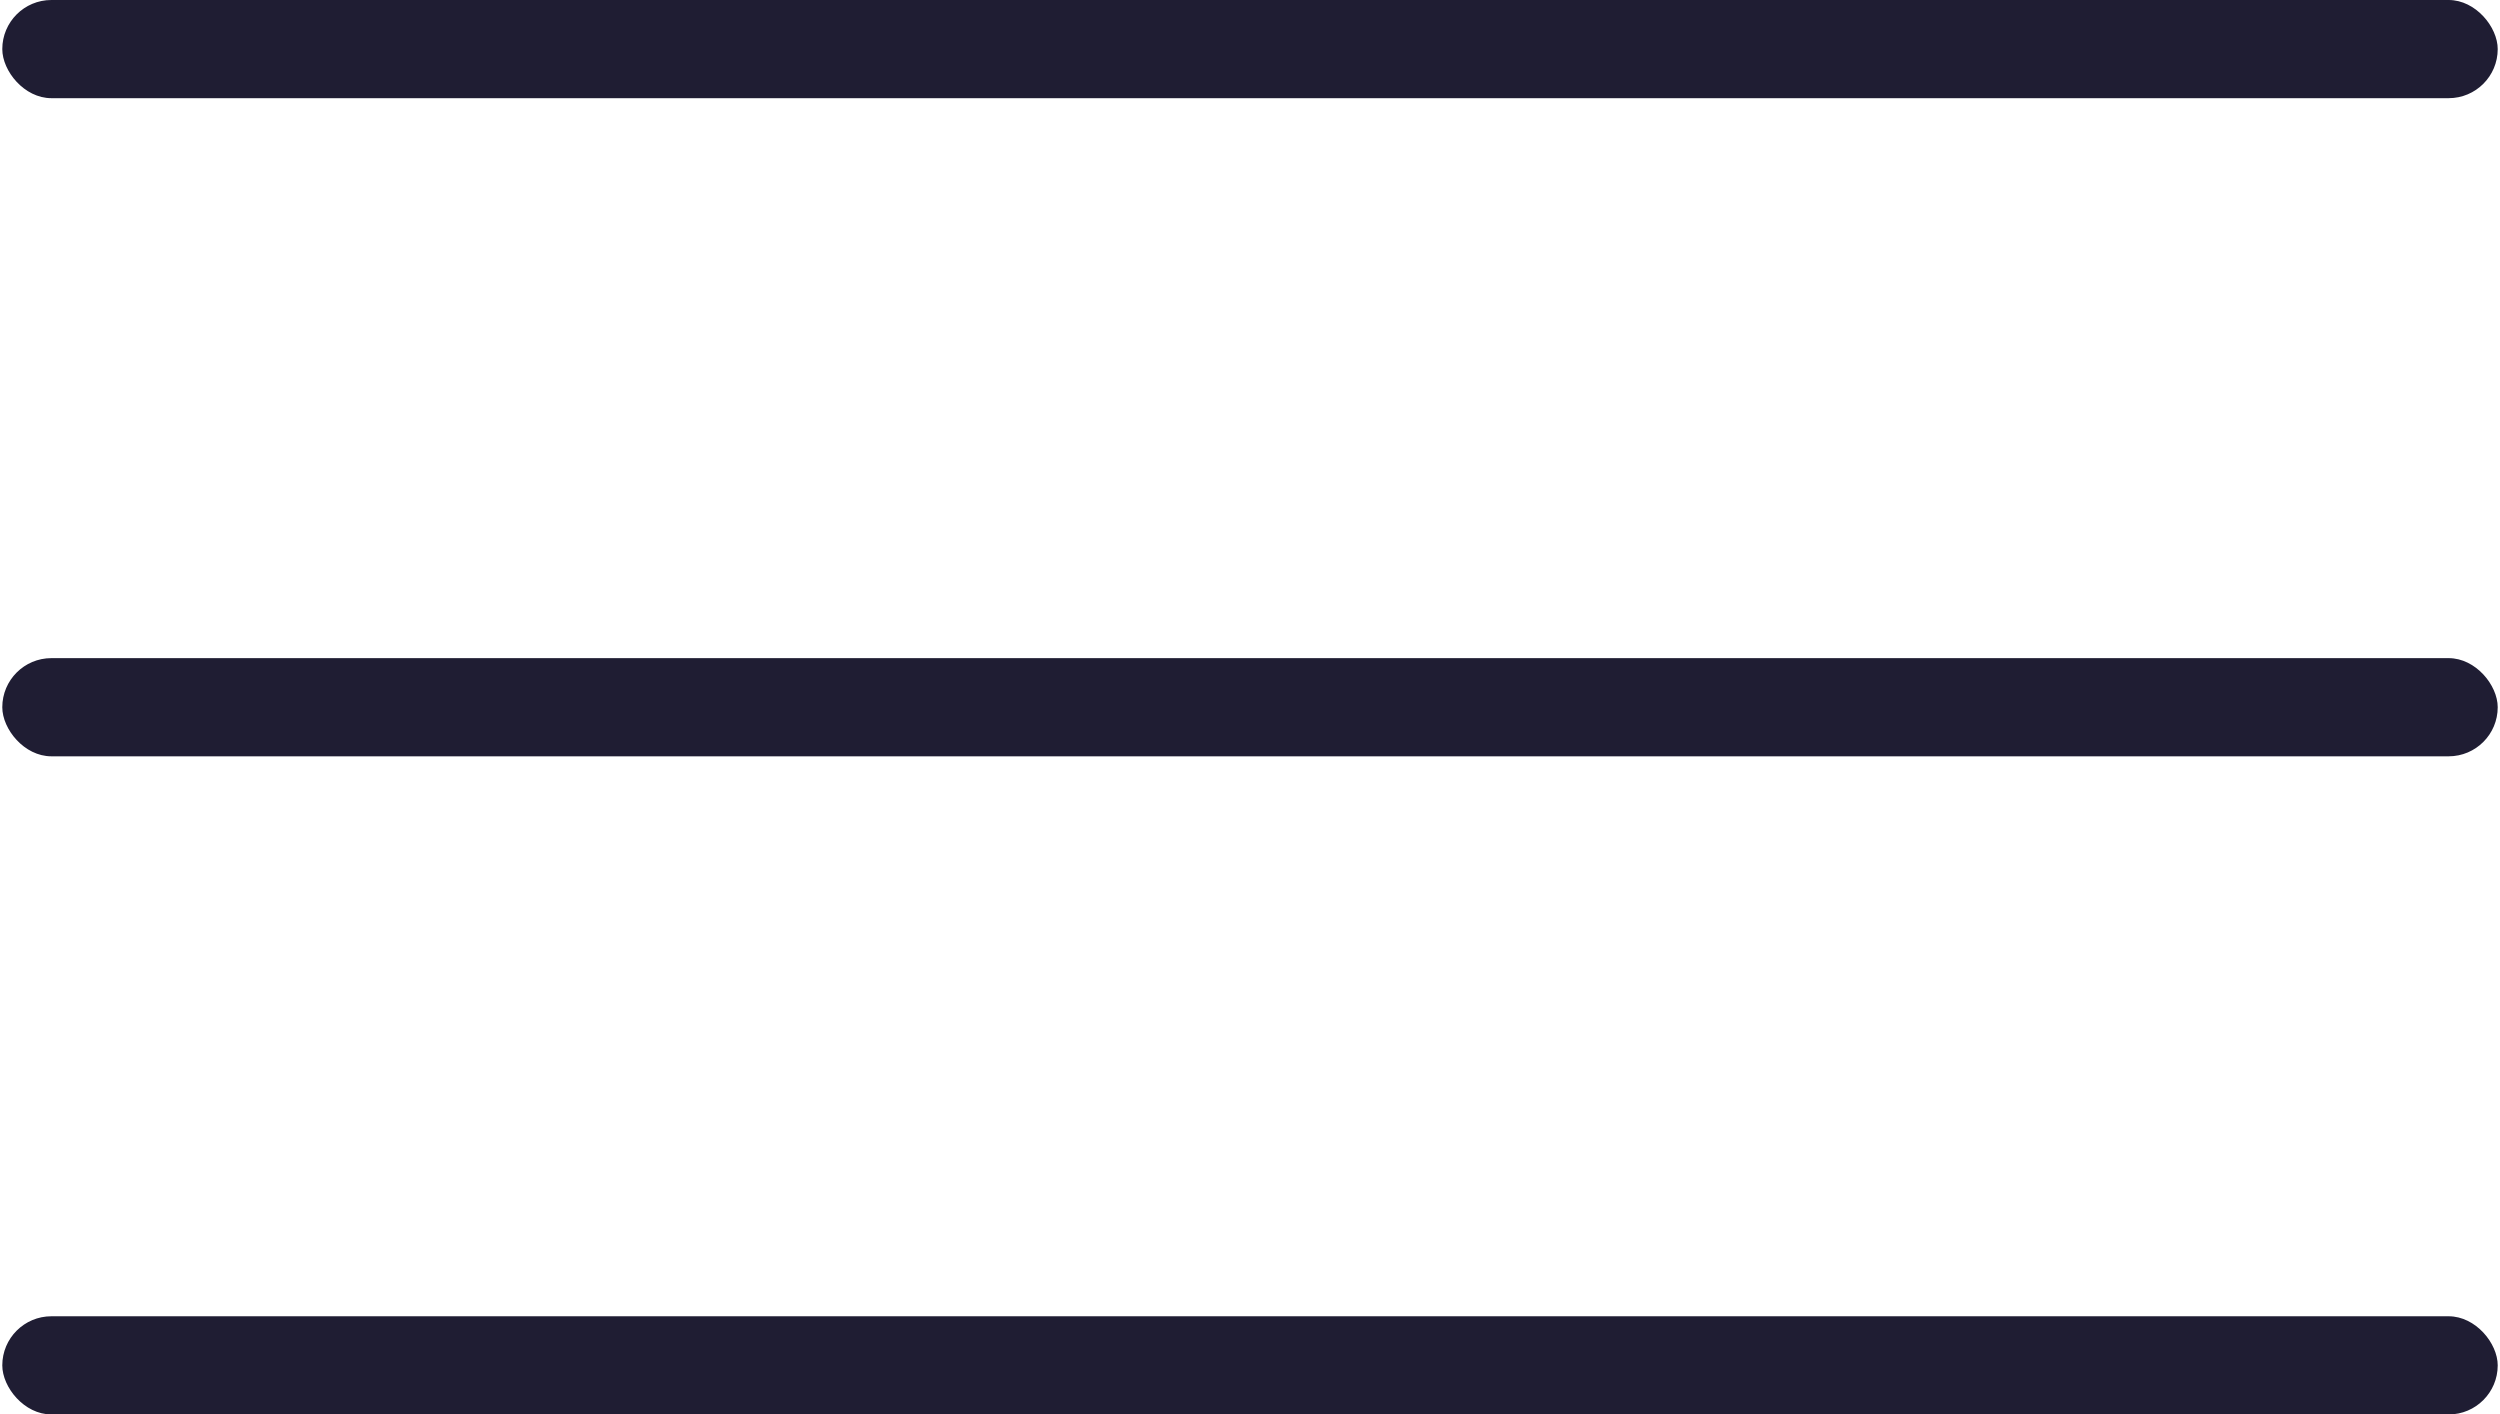
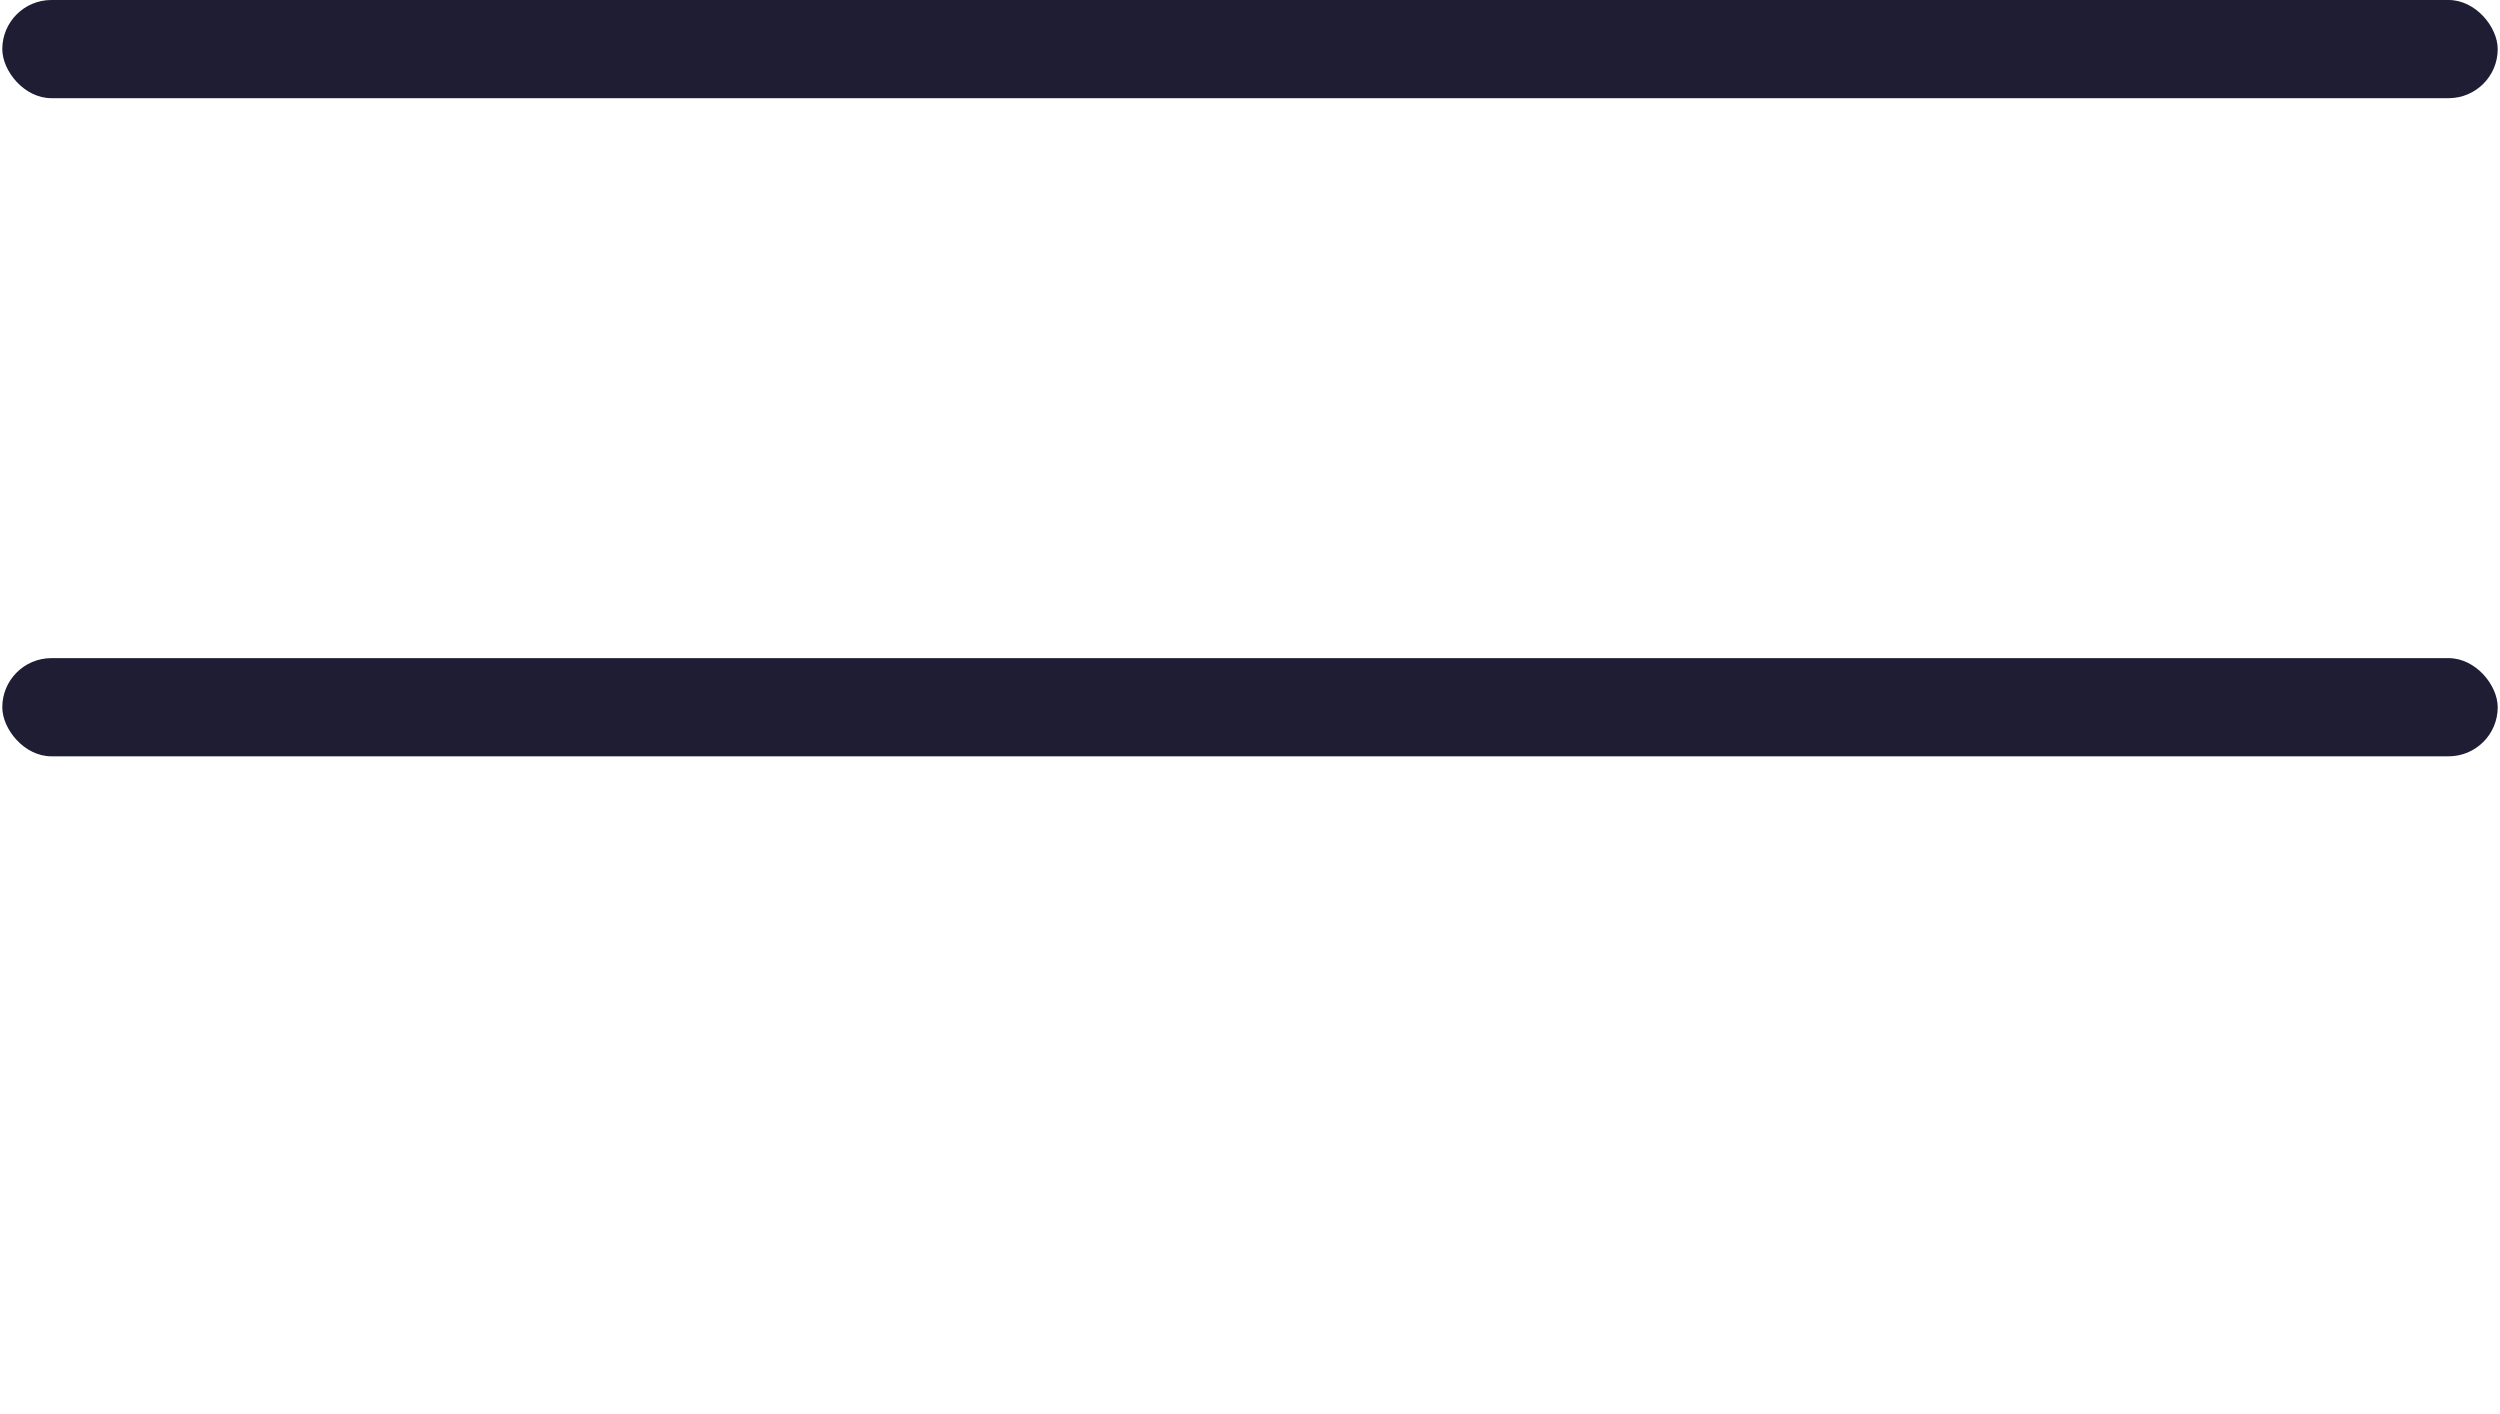
<svg xmlns="http://www.w3.org/2000/svg" id="_Слой_1" viewBox="0 0 76.39 43.22">
  <defs>
    <style>.cls-1{fill:#1f1d33;}</style>
  </defs>
  <rect class="cls-1" x=".07" y="20.11" width="76.25" height="3" rx="1.5" ry="1.5" />
  <rect class="cls-1" x=".07" y="0" width="76.25" height="3" rx="1.5" ry="1.5" />
-   <rect class="cls-1" x=".07" y="40.22" width="76.25" height="3" rx="1.5" ry="1.5" />
</svg>